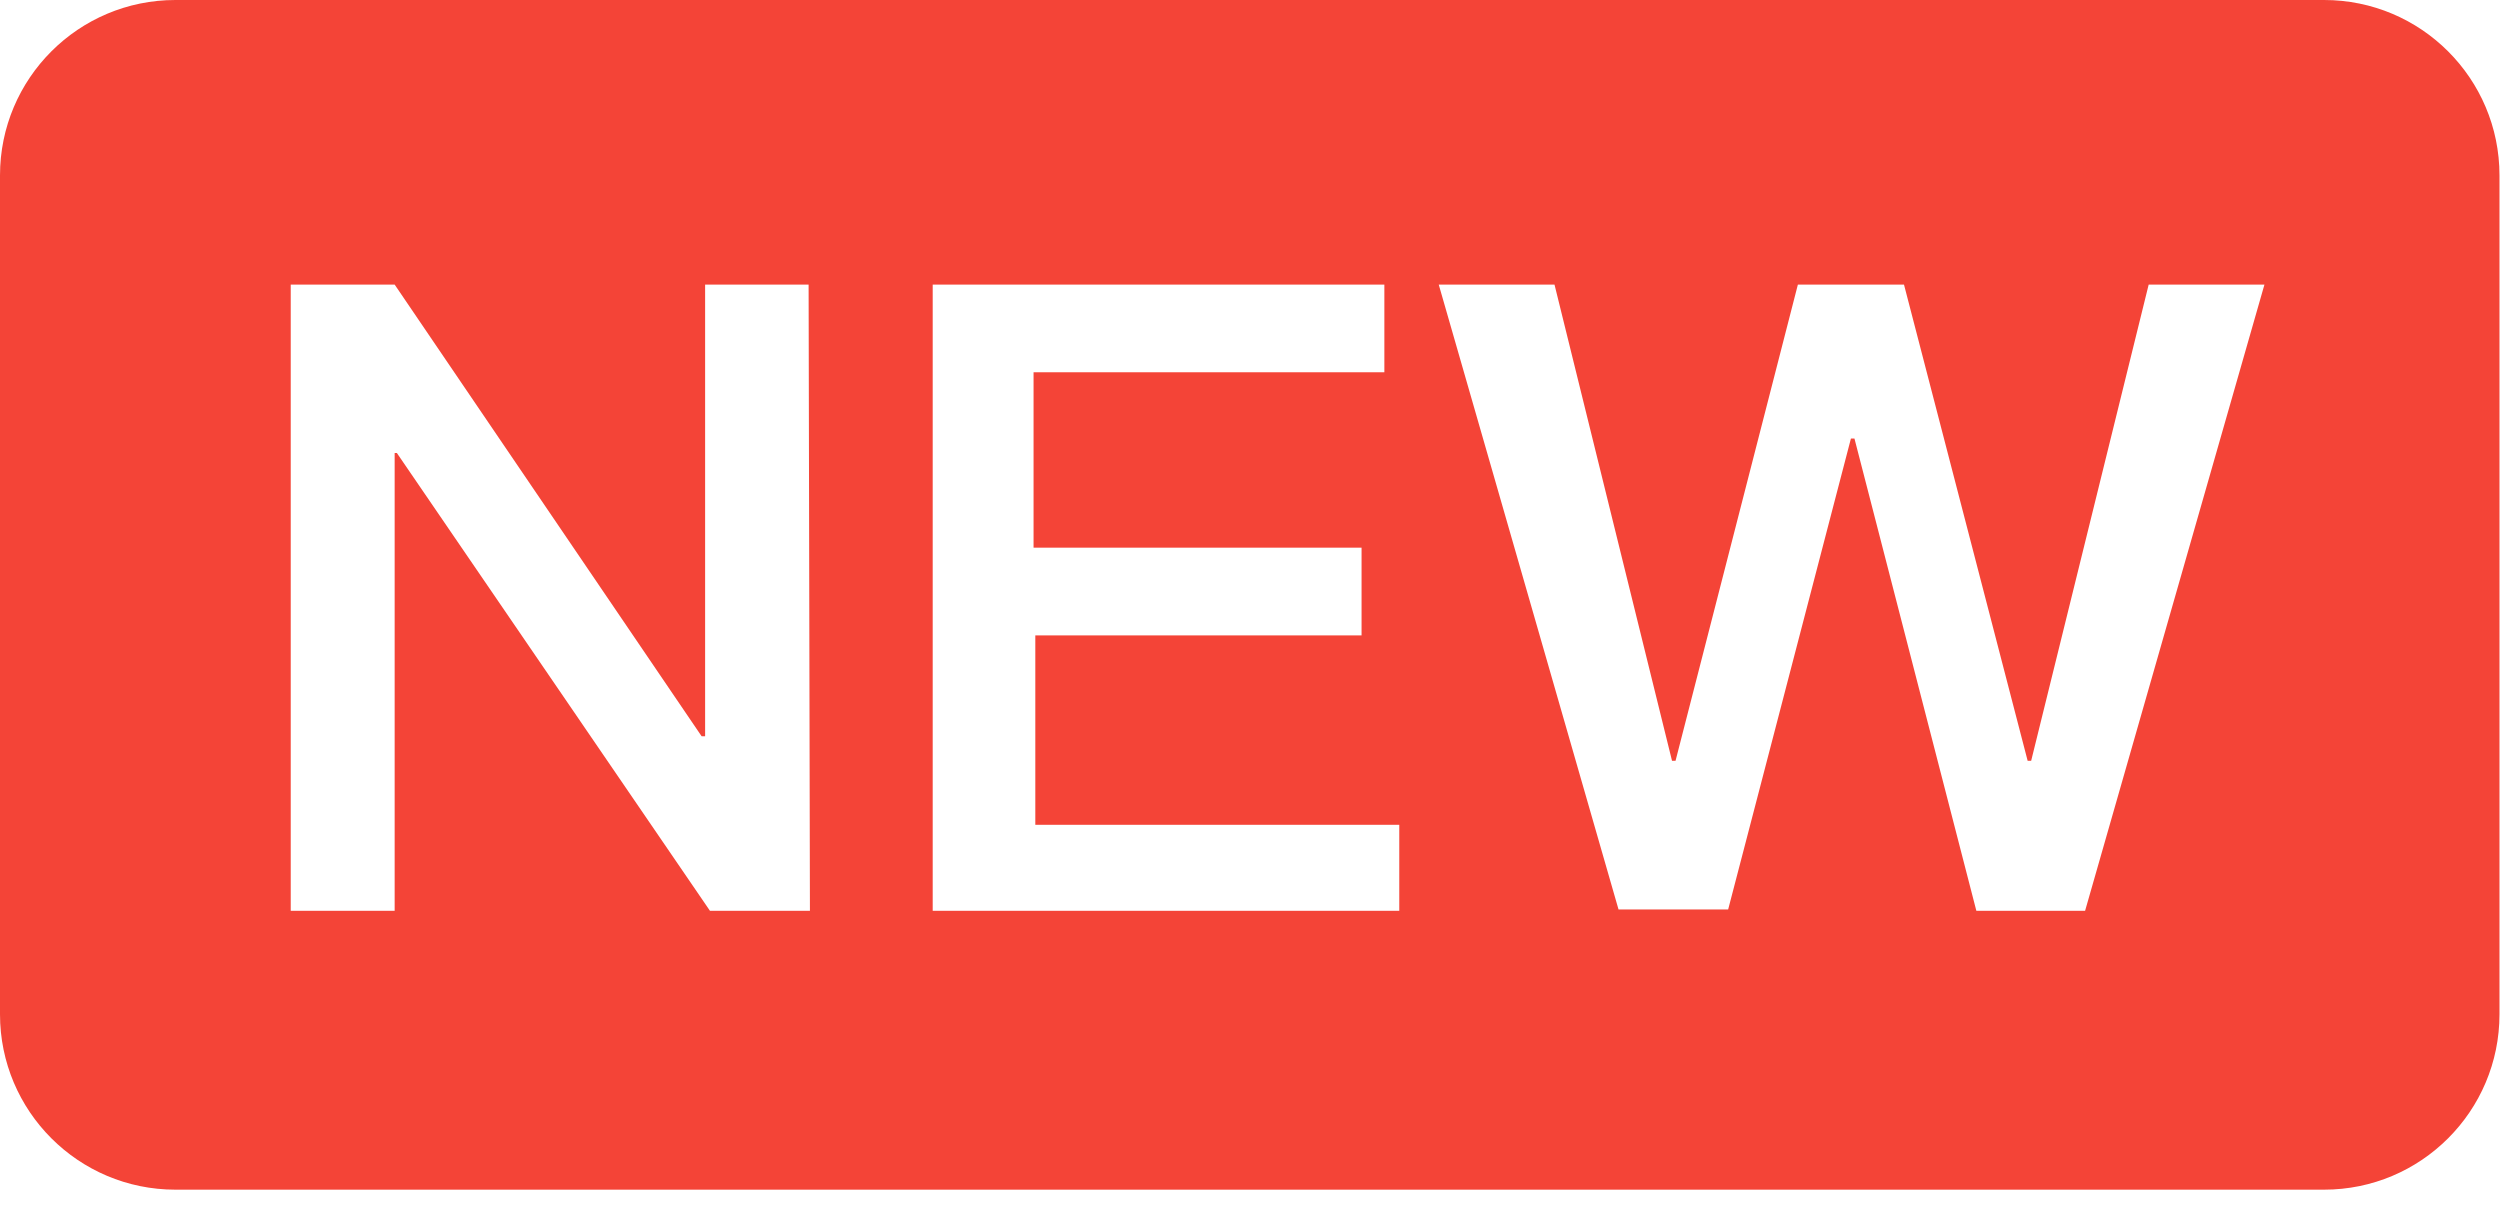
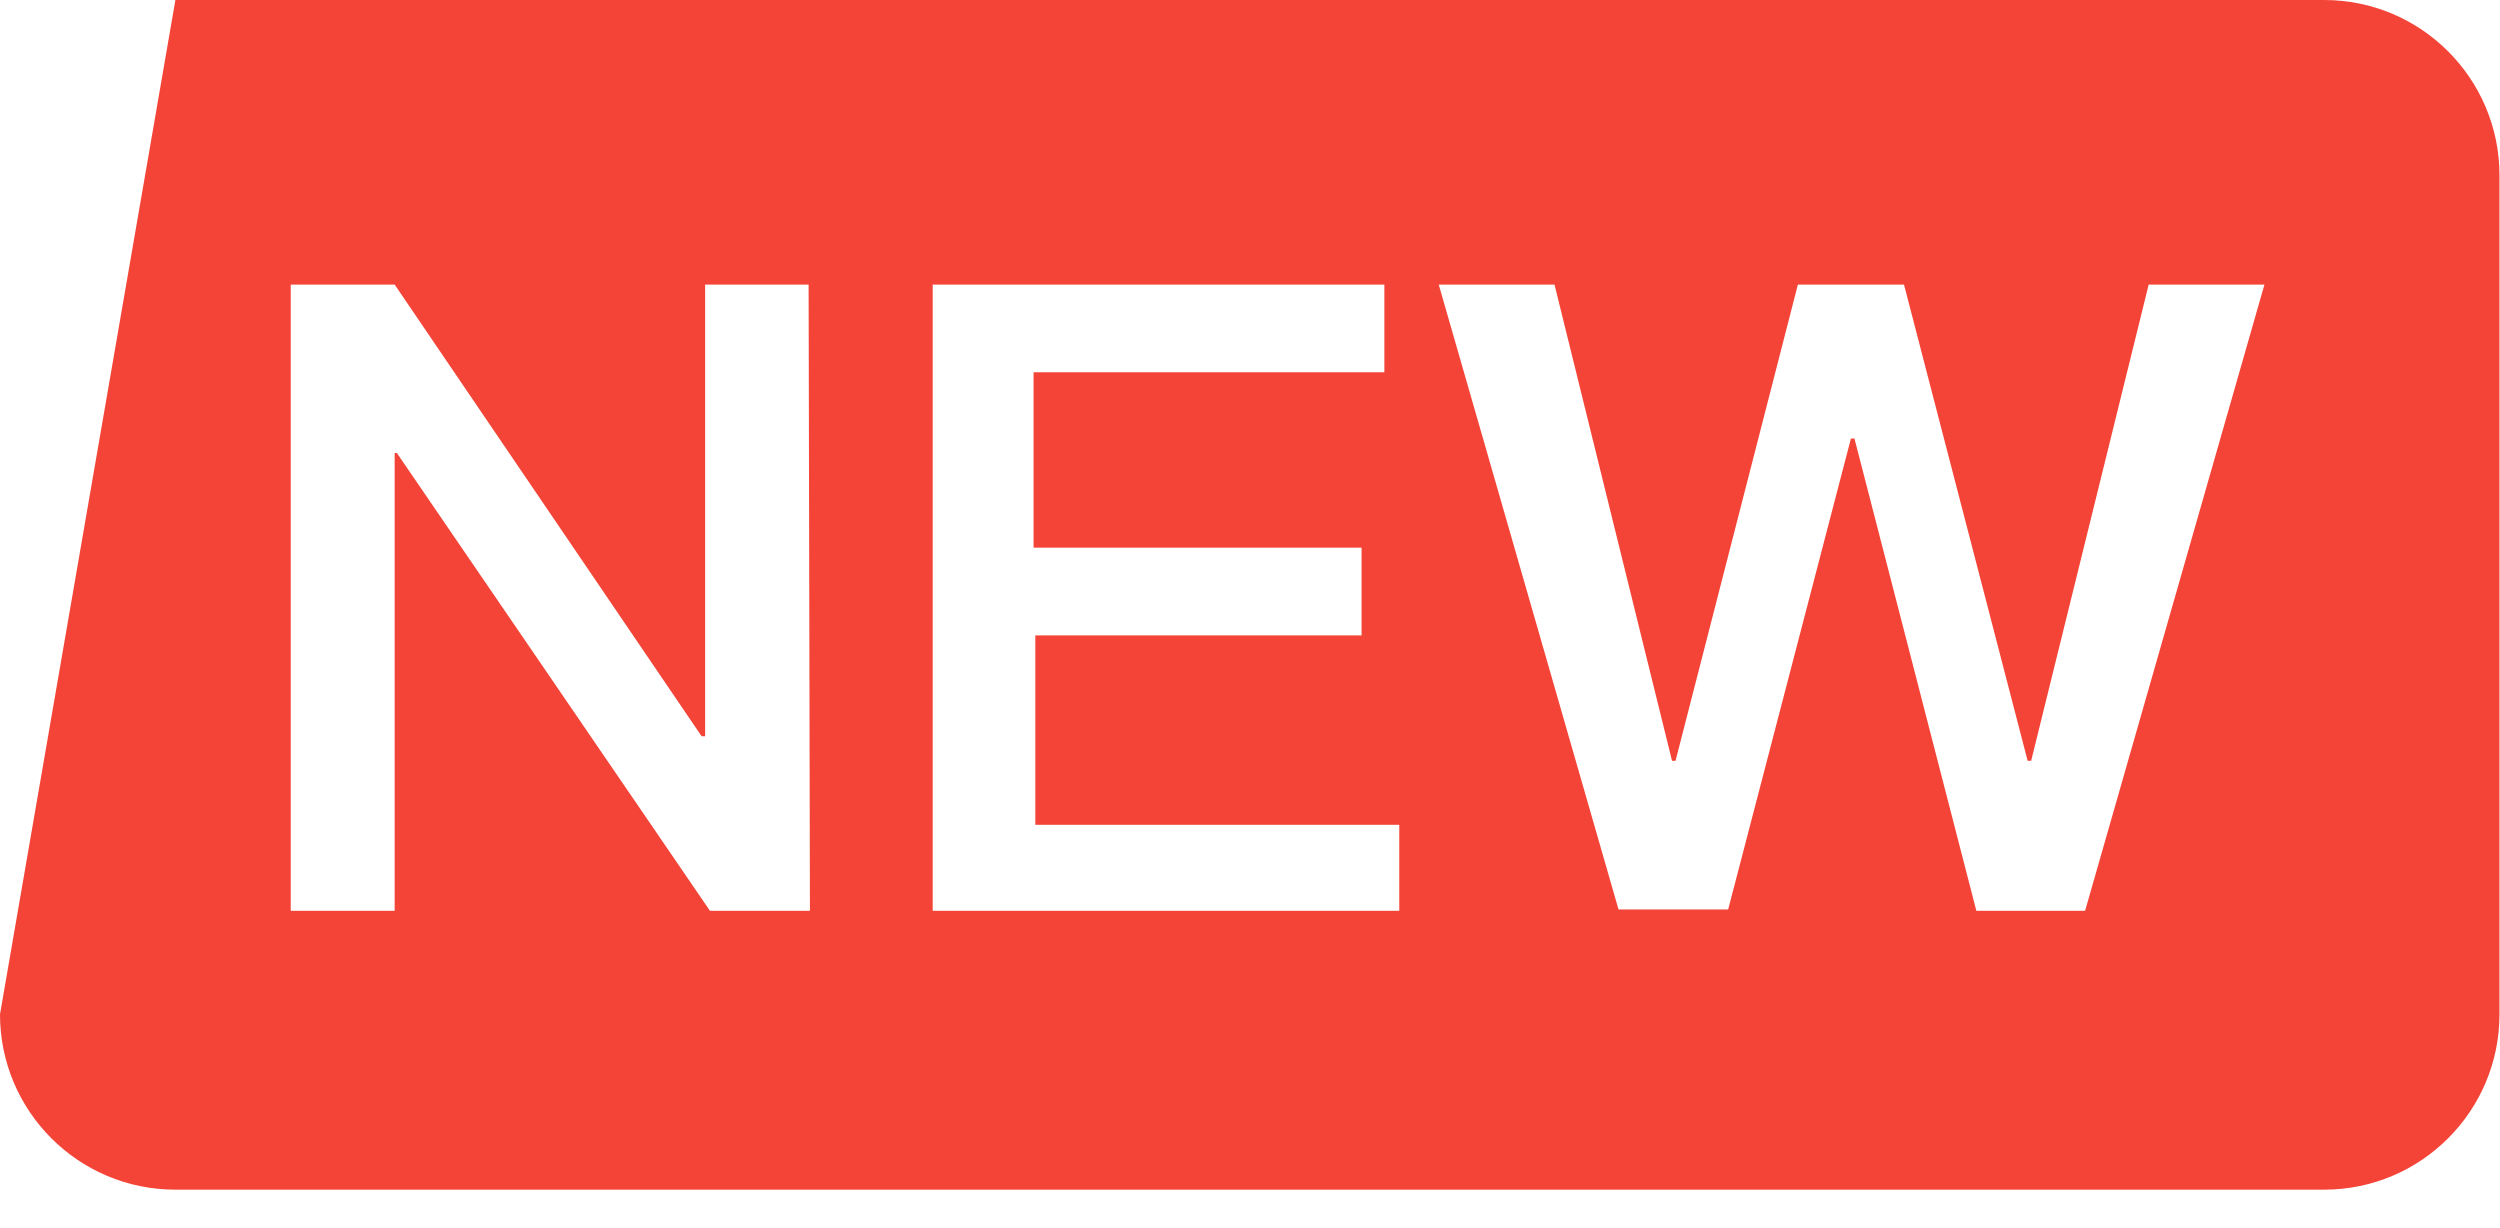
<svg xmlns="http://www.w3.org/2000/svg" t="1733368505394" class="icon" viewBox="0 0 2085 1024" version="1.1" p-id="4297" width="260.625" height="128">
-   <path d="M1938.286 0 146.286 0C65.494 0 0 65.494 0 146.286L0 845.897C0 926.689 65.494 992.183 146.286 992.183L1938.286 992.183C2019.077 992.183 2084.571 926.689 2084.571 845.897L2084.571 146.286C2084.571 65.494 2019.077 0 1938.286 0L1938.286 0 1938.286 0ZM675.474 759.589 592.091 759.589 330.971 377.783 329.143 377.783 329.143 759.589 242.469 759.589 242.469 237.349 329.143 237.349 585.143 614.034 588.069 614.034 588.069 237.349 674.377 237.349 675.474 759.589 675.474 759.589ZM1166.994 759.589 777.874 759.589 777.874 237.349 1154.56 237.349 1154.56 310.491 861.989 310.491 861.989 456.777 1135.543 456.777 1135.543 529.92 863.451 529.92 863.451 687.909 1166.994 687.909 1166.994 759.589 1166.994 759.589ZM1738.971 759.589 1648.274 759.589 1546.606 365.714 1543.68 365.714 1441.28 758.491 1349.851 758.491 1199.909 237.349 1296.457 237.349 1394.469 634.514 1397.394 634.514 1499.429 237.349 1587.931 237.349 1691.063 634.514 1693.989 634.514 1792 237.349 1888.549 237.349 1738.971 759.589 1738.971 759.589Z" fill="#F44437" p-id="4298" />
+   <path d="M1938.286 0 146.286 0L0 845.897C0 926.689 65.494 992.183 146.286 992.183L1938.286 992.183C2019.077 992.183 2084.571 926.689 2084.571 845.897L2084.571 146.286C2084.571 65.494 2019.077 0 1938.286 0L1938.286 0 1938.286 0ZM675.474 759.589 592.091 759.589 330.971 377.783 329.143 377.783 329.143 759.589 242.469 759.589 242.469 237.349 329.143 237.349 585.143 614.034 588.069 614.034 588.069 237.349 674.377 237.349 675.474 759.589 675.474 759.589ZM1166.994 759.589 777.874 759.589 777.874 237.349 1154.56 237.349 1154.56 310.491 861.989 310.491 861.989 456.777 1135.543 456.777 1135.543 529.92 863.451 529.92 863.451 687.909 1166.994 687.909 1166.994 759.589 1166.994 759.589ZM1738.971 759.589 1648.274 759.589 1546.606 365.714 1543.68 365.714 1441.28 758.491 1349.851 758.491 1199.909 237.349 1296.457 237.349 1394.469 634.514 1397.394 634.514 1499.429 237.349 1587.931 237.349 1691.063 634.514 1693.989 634.514 1792 237.349 1888.549 237.349 1738.971 759.589 1738.971 759.589Z" fill="#F44437" p-id="4298" />
</svg>